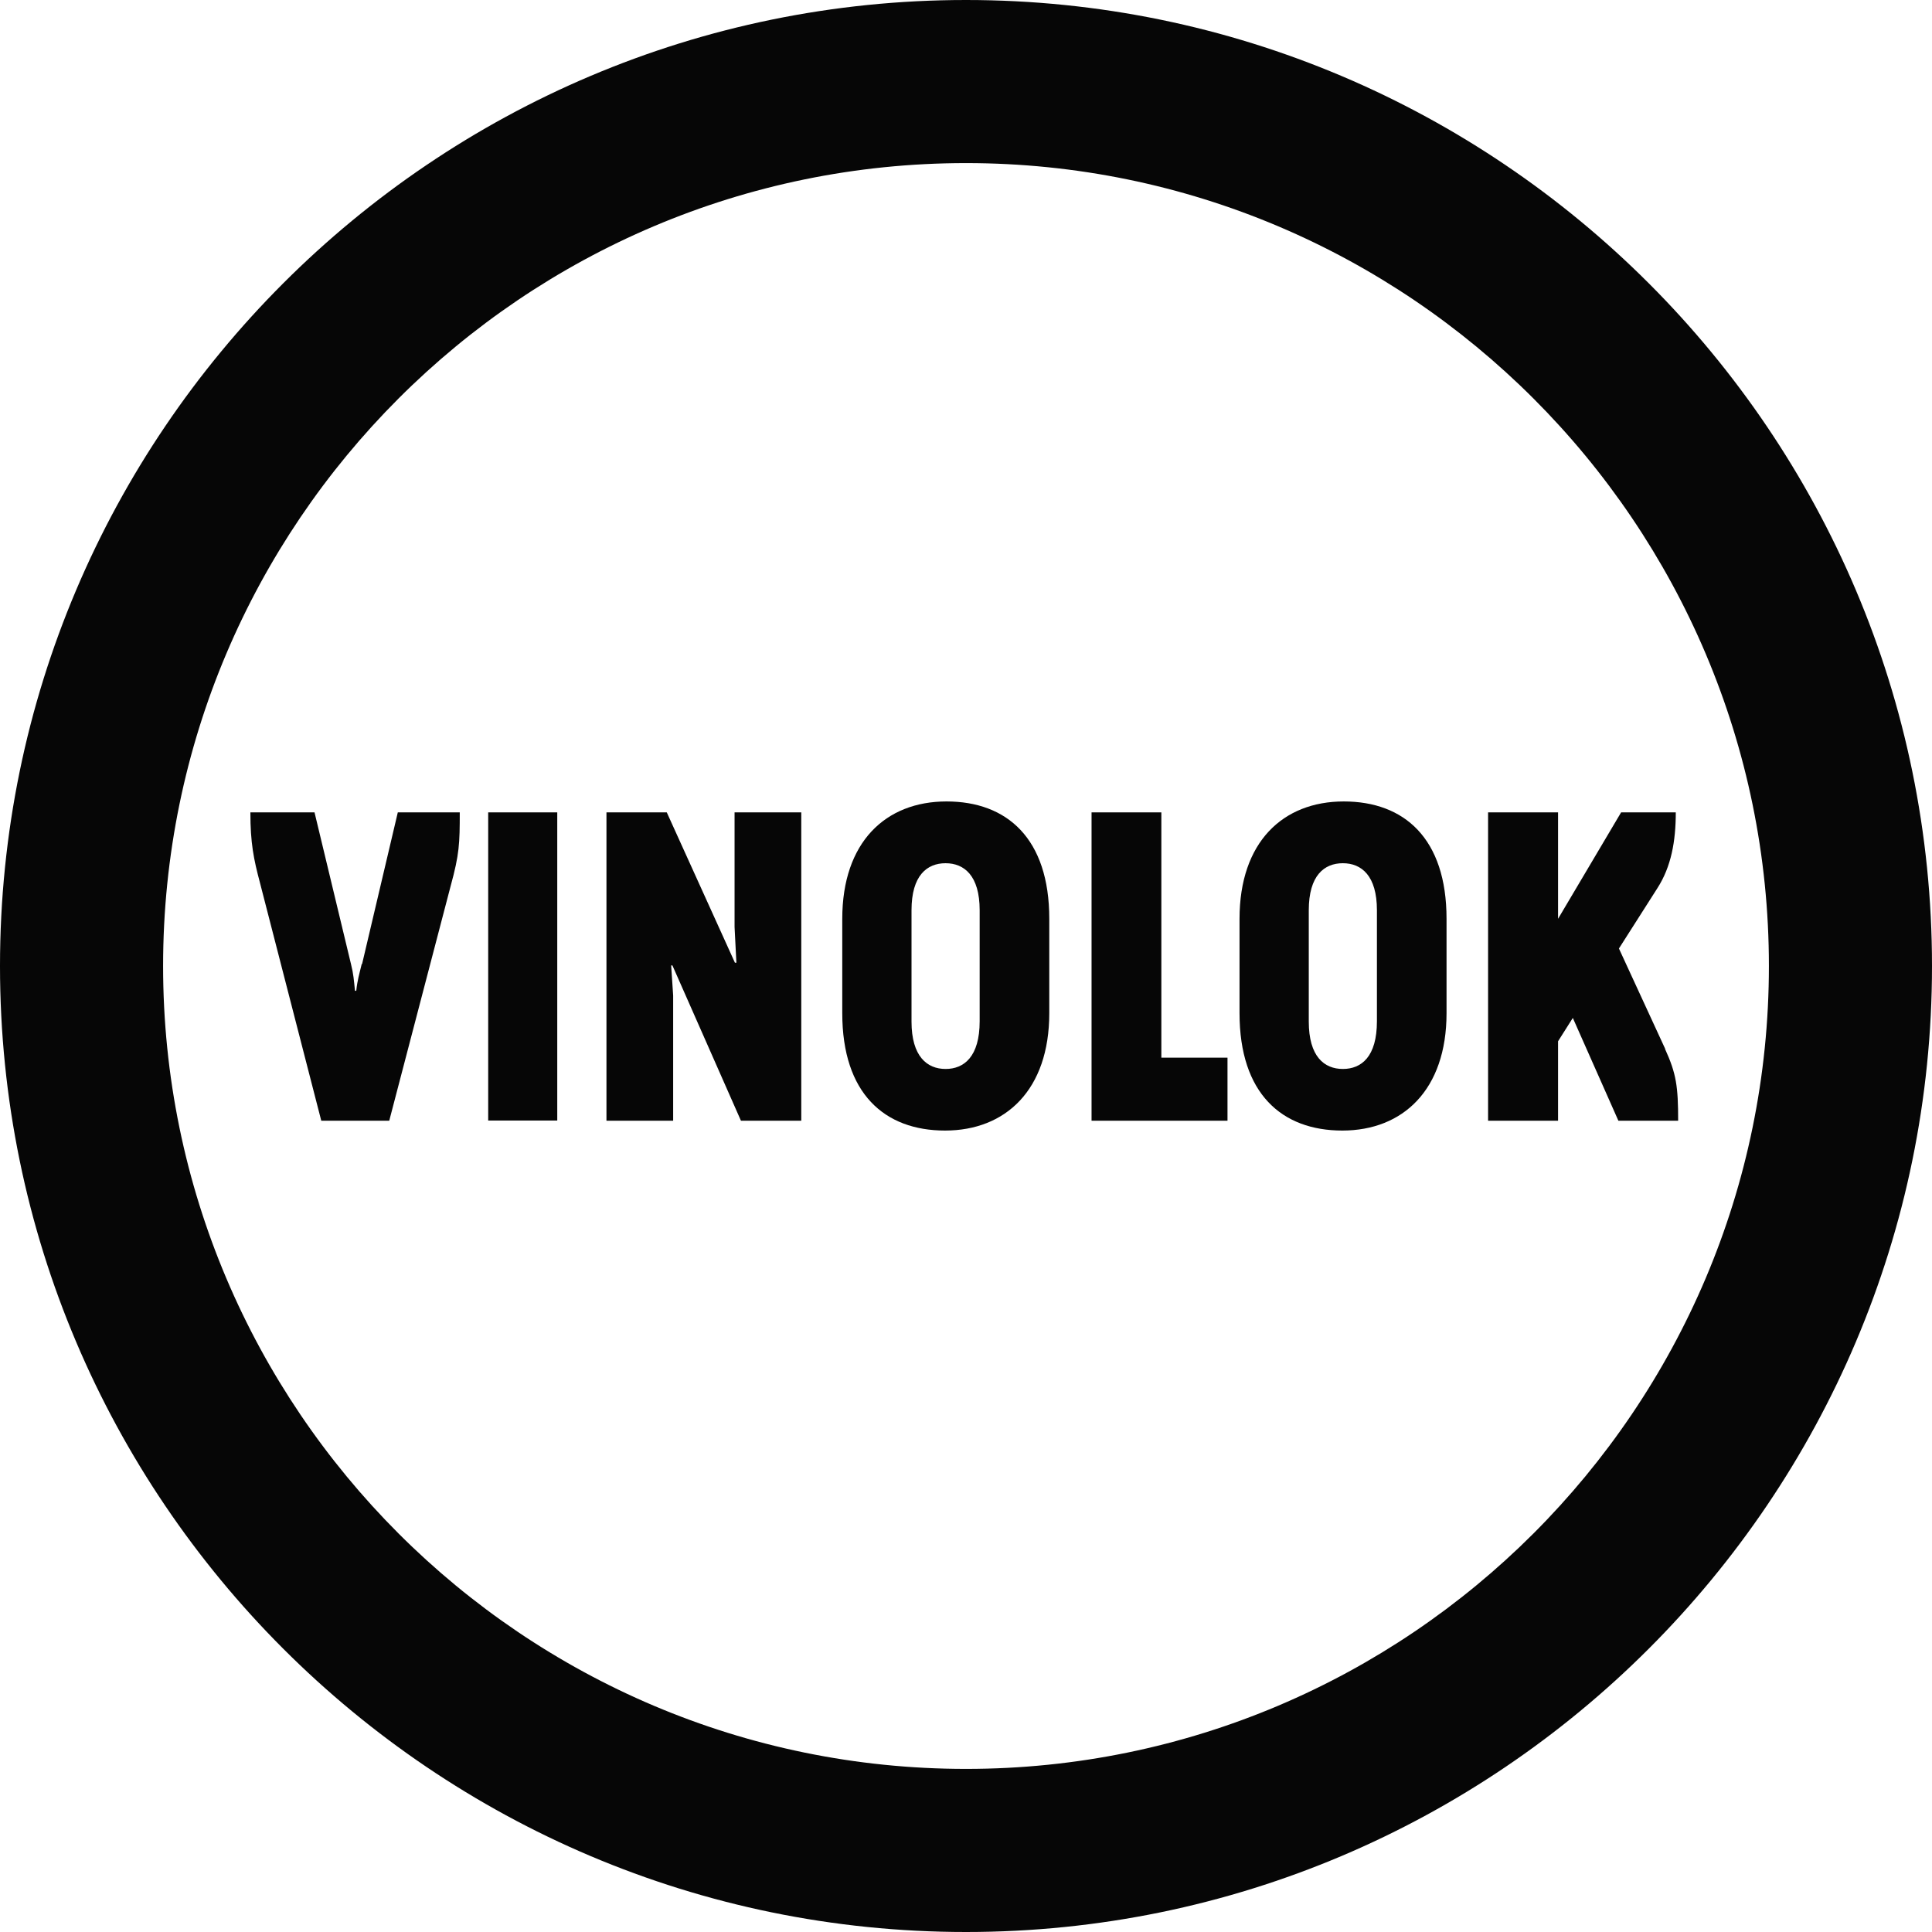
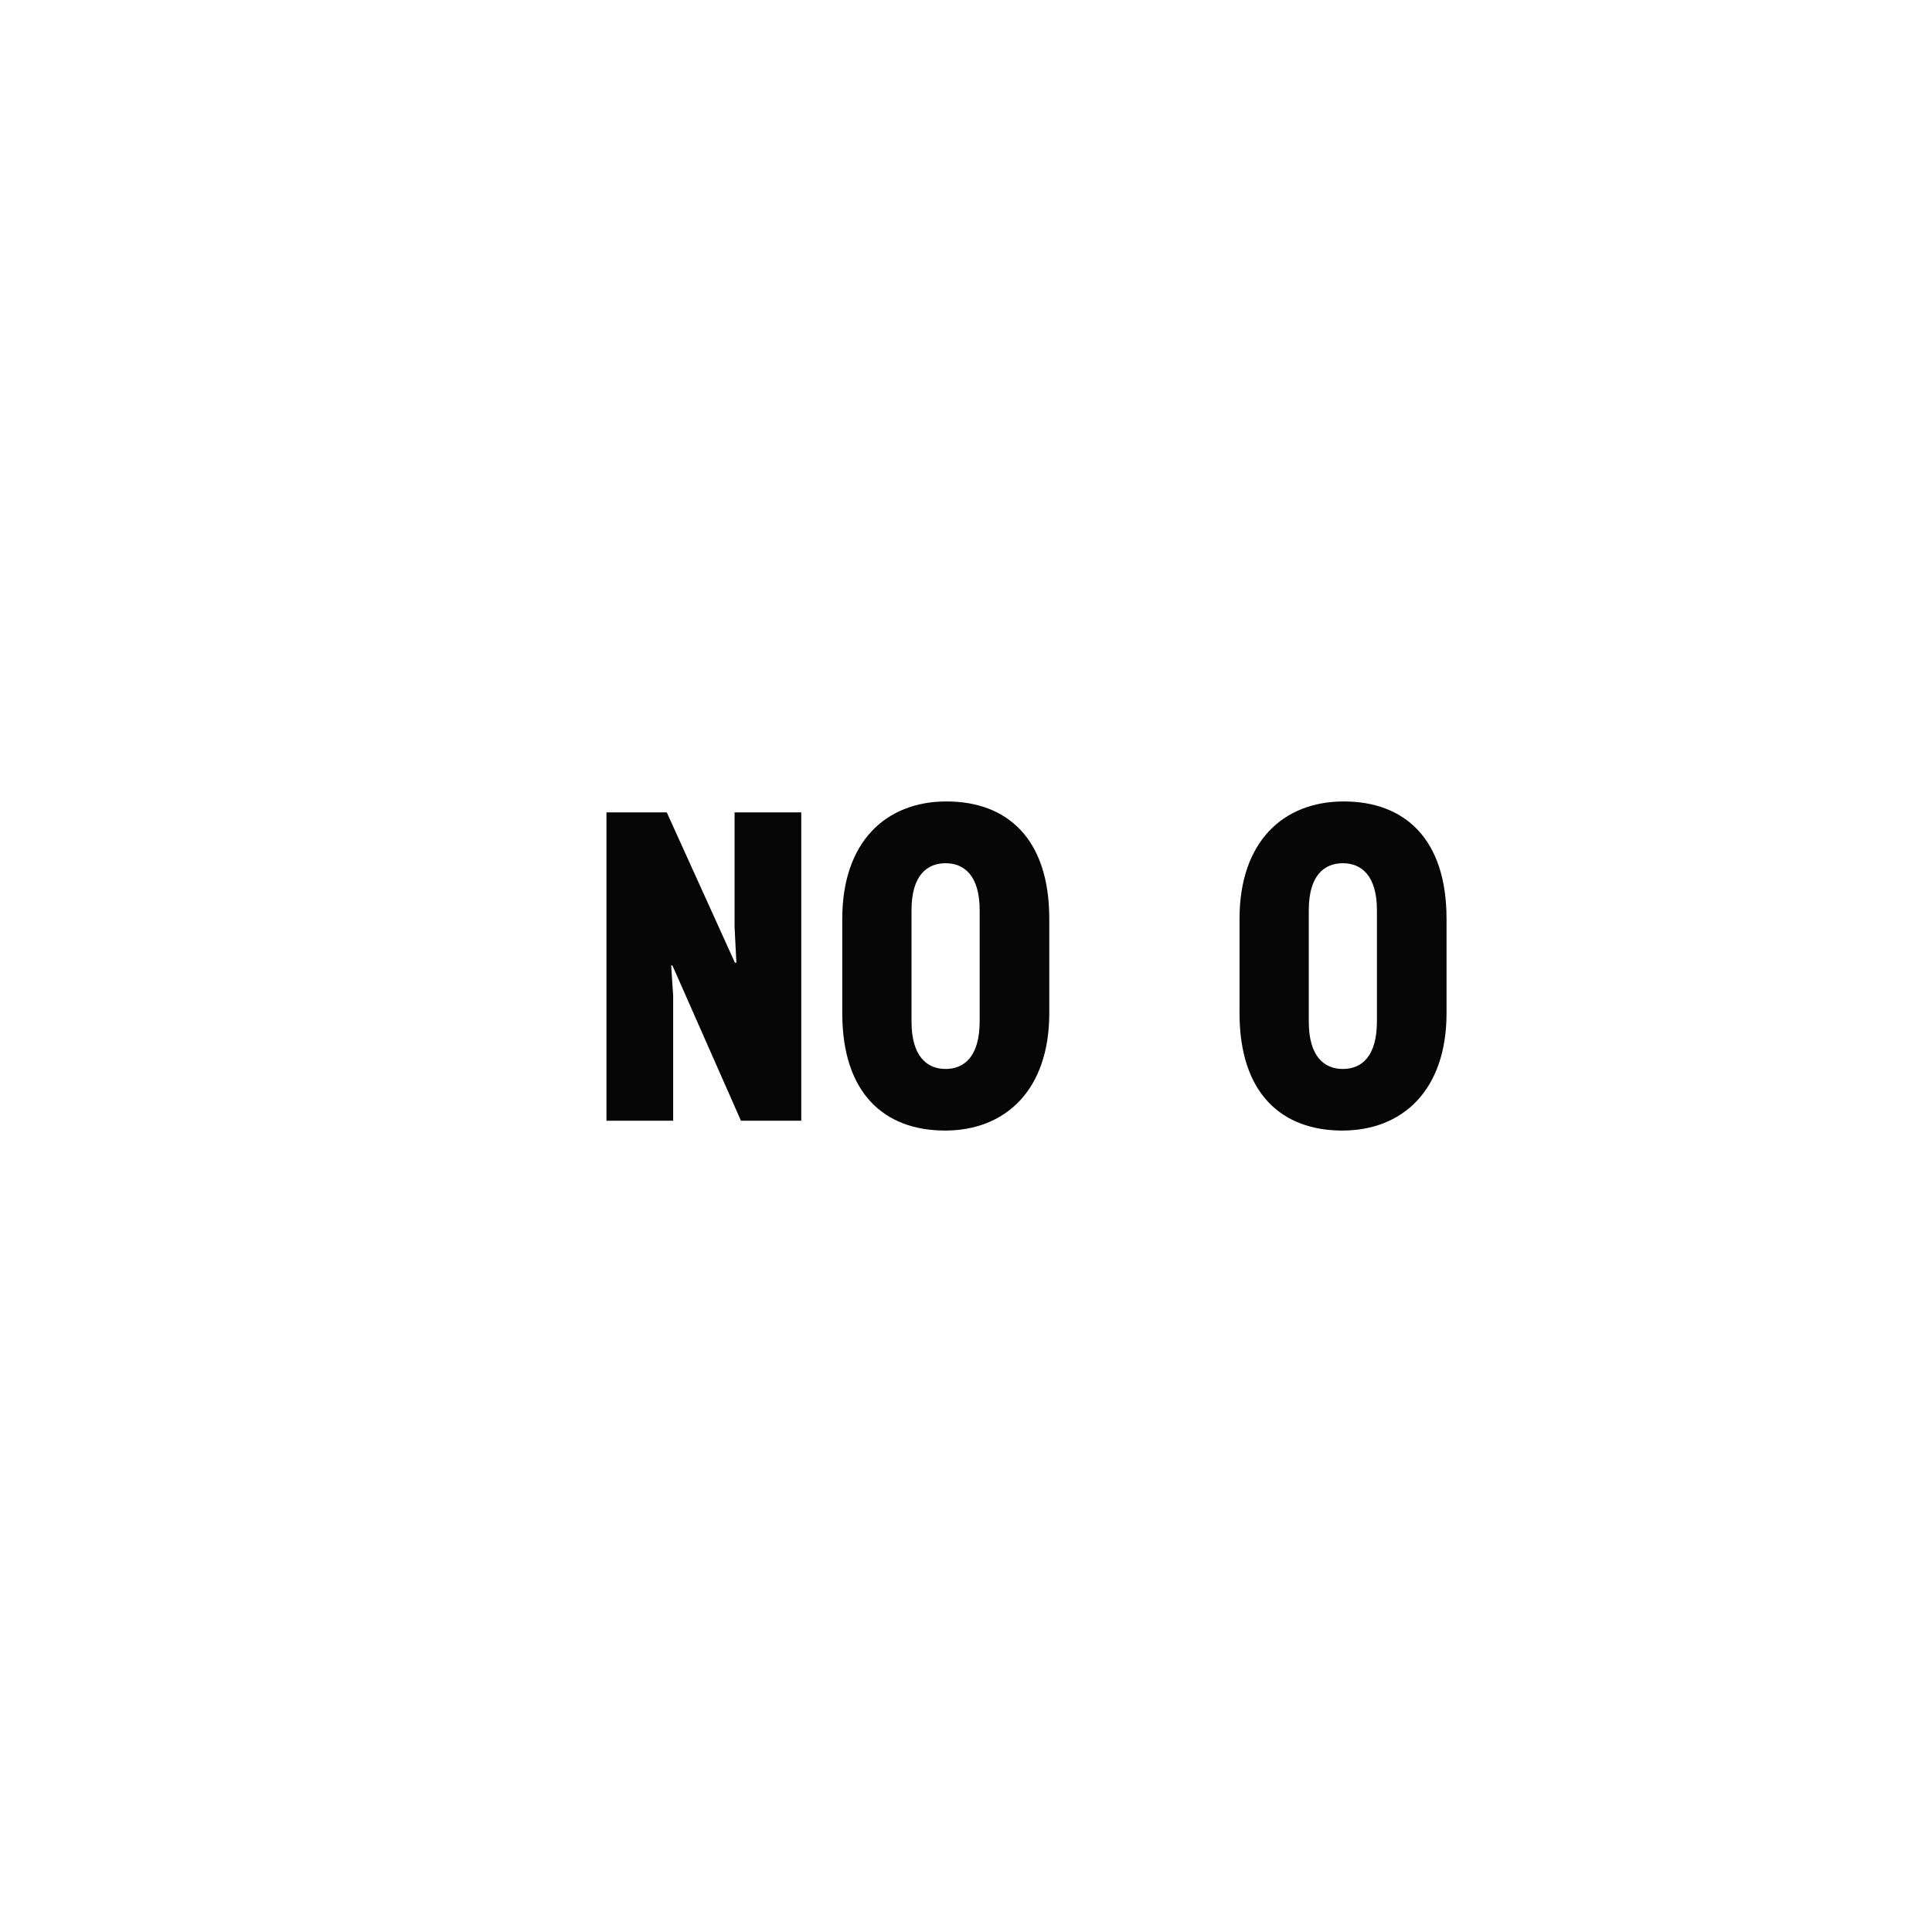
<svg xmlns="http://www.w3.org/2000/svg" id="a" viewBox="0 0 106.02 106.02">
  <defs>
    <style>.b{fill:#060606;}</style>
  </defs>
  <polygon class="b" points="40.31 50.87 40.41 52.83 40.33 52.83 36.59 44.58 33.28 44.58 33.28 61.5 36.94 61.5 36.94 54.63 36.83 52.98 36.9 52.98 40.66 61.5 43.97 61.5 43.97 44.58 40.31 44.58 40.31 50.87" />
-   <path class="b" d="M19.85,52.9c-.14.58-.24.9-.3,1.47h-.07c-.06-.58-.08-.92-.22-1.47l-2-8.32h-3.52c0,1.68.18,2.56.52,3.84l3.37,13.08h3.73l3.37-12.88c.48-1.75.5-2.33.5-4.04h-3.4l-1.96,8.32Z" />
-   <rect class="b" x="26.79" y="44.58" width="3.79" height="16.91" />
  <path class="b" d="M73.74,43.98c-3.34,0-5.72,2.23-5.72,6.44v5.18c0,4.41,2.32,6.44,5.64,6.44s5.72-2.23,5.72-6.44v-5.18c0-4.41-2.32-6.44-5.64-6.44ZM75.56,56.04c0,1.95-.85,2.62-1.87,2.62s-1.87-.68-1.87-2.6v-6.11c0-1.91.85-2.58,1.87-2.58s1.87.68,1.87,2.58v6.09Z" />
-   <path class="b" d="M53.01,0C23.78,0,0,23.78,0,53.01s23.78,53.01,53.01,53.01,53.01-23.78,53.01-53.01S82.24,0,53.01,0ZM53.01,97.07c-24.3,0-44.06-19.77-44.06-44.06S28.71,8.95,53.01,8.95s44.06,19.77,44.06,44.06c0,24.3-19.77,44.06-44.06,44.06Z" />
  <path class="b" d="M51.94,43.98c-3.34,0-5.72,2.23-5.72,6.44v5.18c0,4.41,2.32,6.44,5.64,6.44s5.72-2.23,5.72-6.44v-5.18c0-4.41-2.32-6.44-5.64-6.44ZM53.76,56.04c0,1.95-.86,2.62-1.87,2.62s-1.87-.68-1.87-2.6v-6.11c0-1.91.85-2.58,1.87-2.58s1.87.68,1.87,2.58v6.09Z" />
-   <path class="b" d="M91.38,57.56l-2.54-5.51,2.11-3.31c.76-1.18,1.01-2.58,1.01-4.16h-3l-3.46,5.84v-5.84h-3.84v16.92h3.84v-4.36l.81-1.28,2.5,5.64h3.28c0-1.88-.1-2.58-.72-3.94Z" />
-   <polygon class="b" points="63.73 44.58 59.9 44.58 59.9 61.5 67.36 61.5 67.36 58.04 63.73 58.04 63.73 44.58" />
</svg>